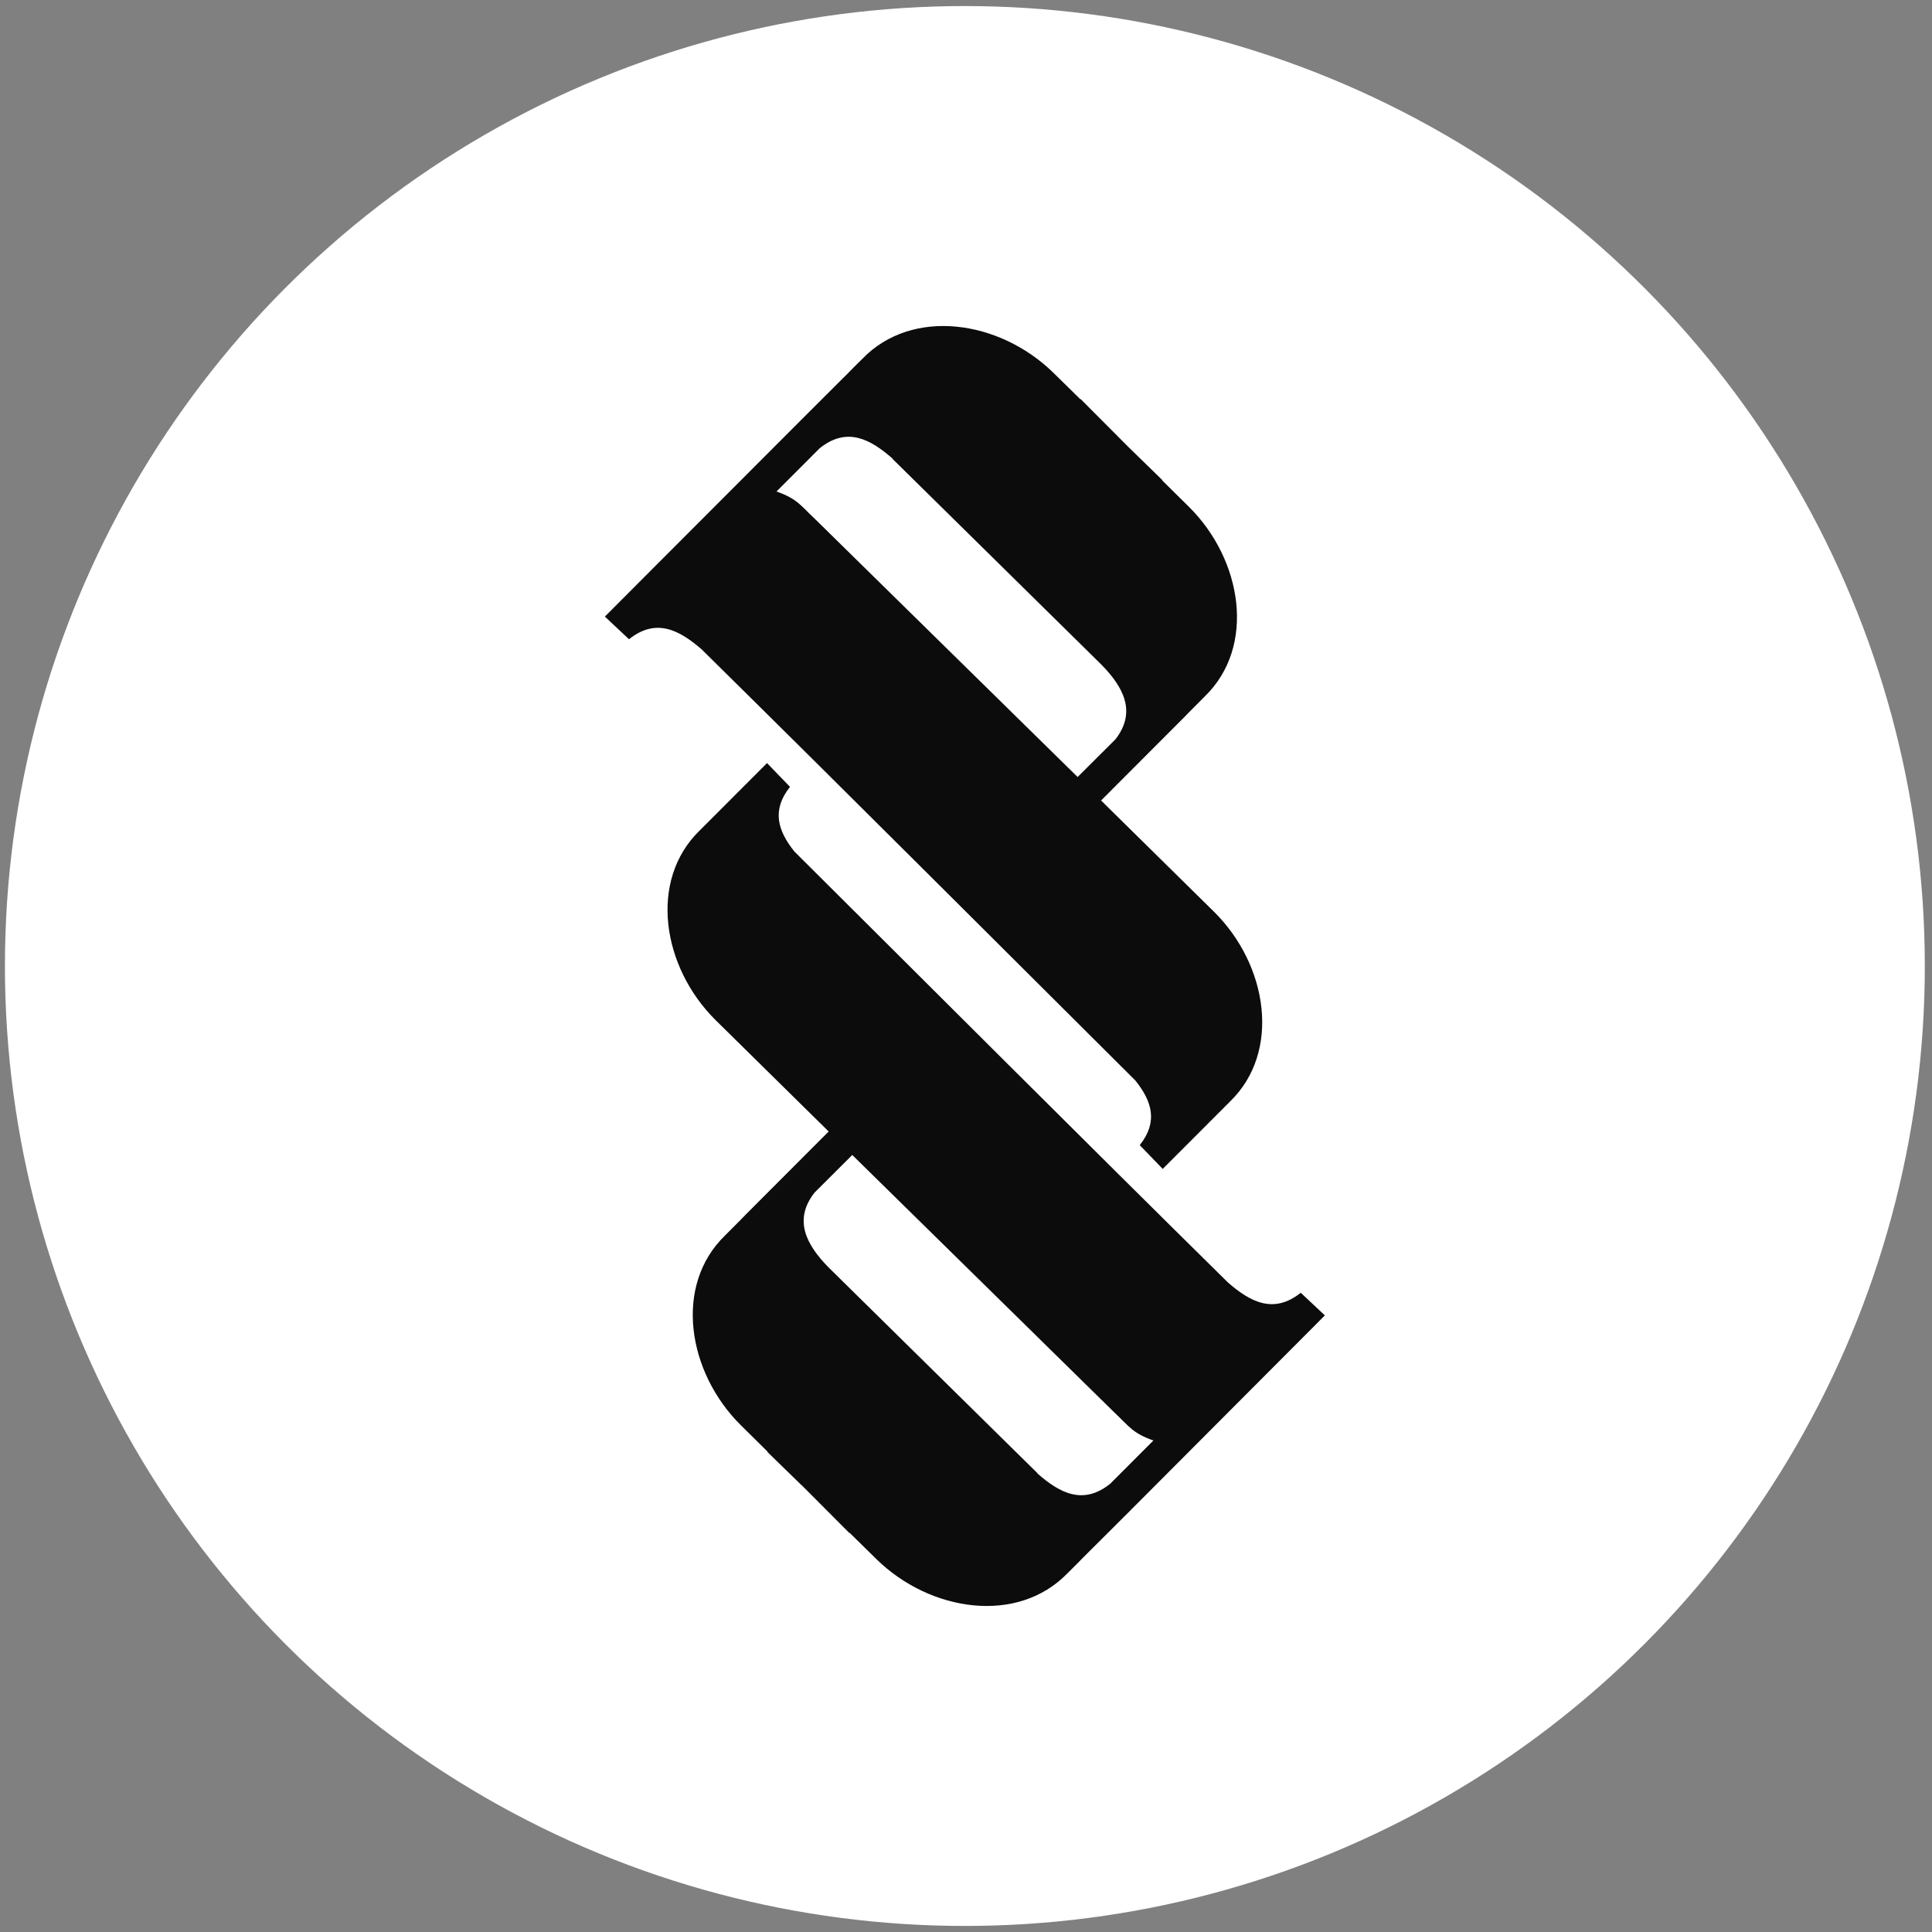
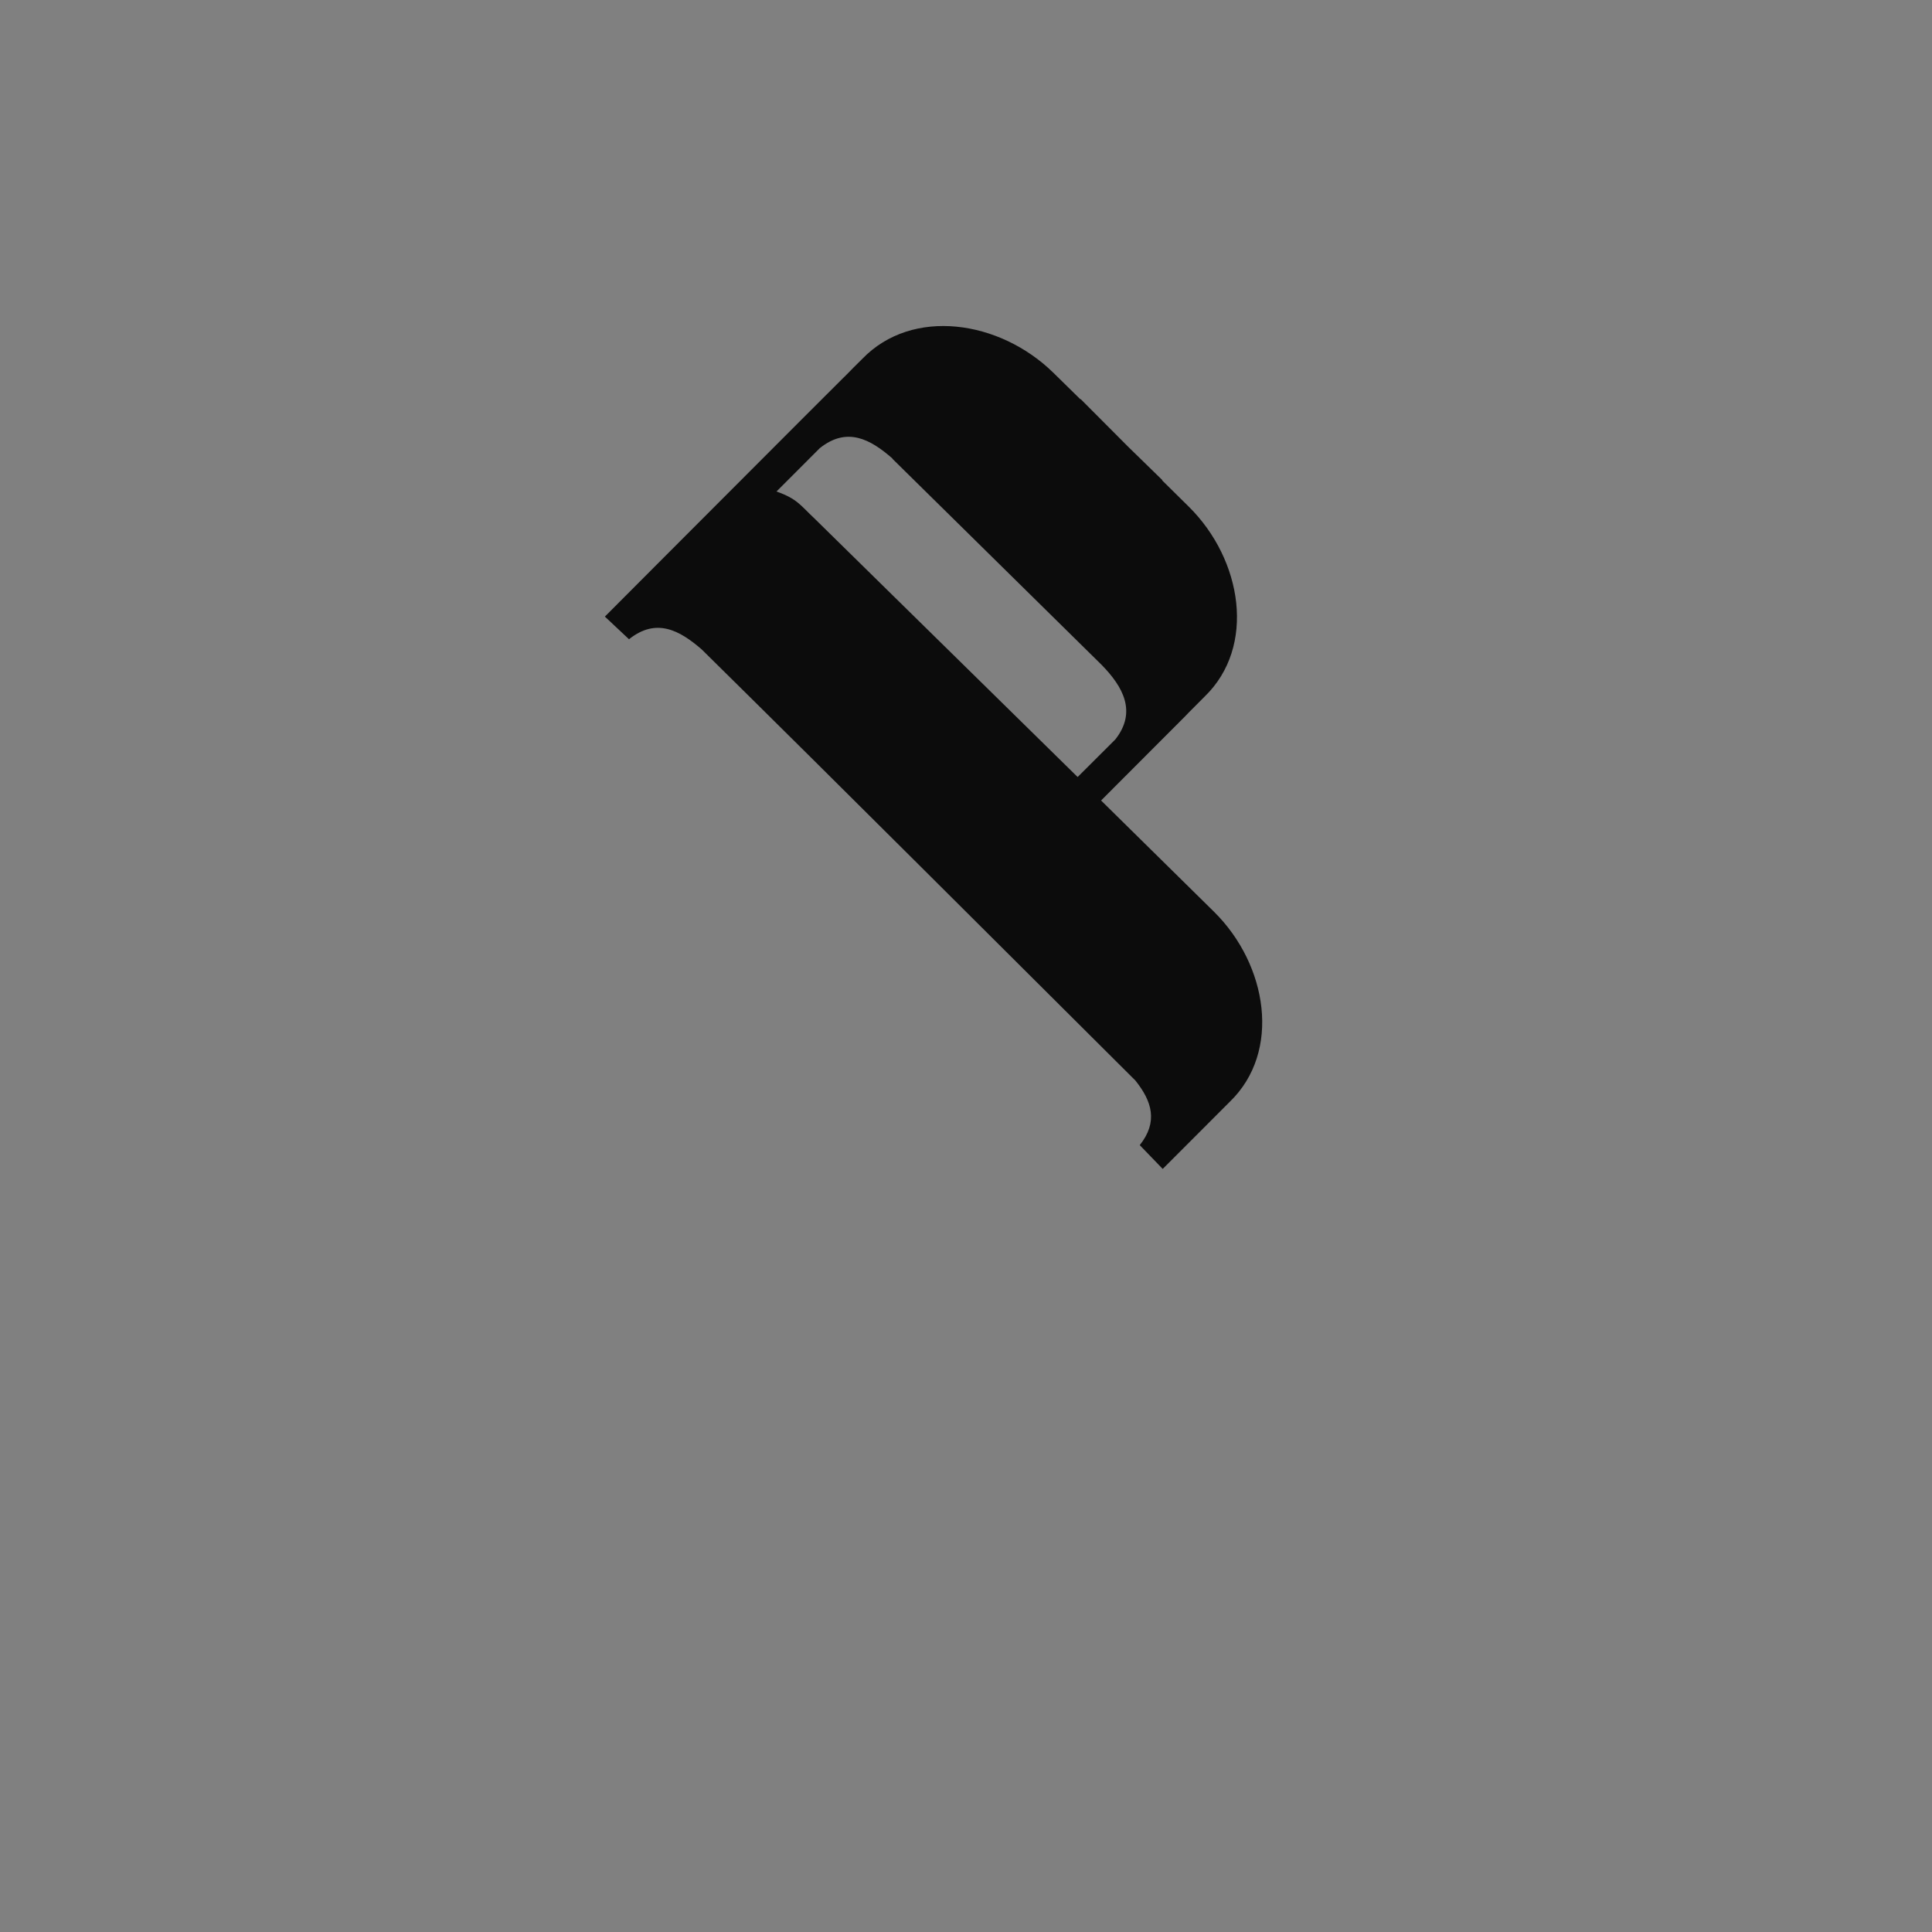
<svg xmlns="http://www.w3.org/2000/svg" width="60" height="60" viewBox="0 0 60 60" fill="none">
  <rect x="0" y="0" width="60" height="60" fill="#808080" stroke="none" />
  <g id="Group 10">
-     <circle id="Ellipse 1" cx="29.965" cy="30" r="29.812" fill="white" />
    <g id="Group 9">
-       <path id="Vector" fill-rule="evenodd" clip-rule="evenodd" d="M27.719 14.242C27.027 13.635 26.304 13.245 25.459 13.918L24.115 15.264C24.767 15.496 24.853 15.689 25.322 16.129L33.467 24.131L34.638 22.963C35.315 22.103 34.872 21.324 34.215 20.651L27.714 14.247L27.719 14.242ZM35.045 13.883L33.563 12.396H33.548L32.718 11.581C31.049 9.942 28.335 9.538 26.783 11.141L26.508 11.414L26.289 11.637L26.156 11.768L24.909 13.013L20.475 17.454L18.785 19.149L19.534 19.852C20.378 19.179 21.101 19.568 21.794 20.17C26.299 24.612 30.774 29.093 35.259 33.555C35.778 34.203 35.971 34.84 35.396 35.563L36.109 36.302L38.196 34.213C39.799 32.66 39.367 29.963 37.707 28.32L34.195 24.86L36.786 22.265L36.918 22.128L37.412 21.632C39.016 20.079 38.583 17.383 36.923 15.739L36.093 14.92V14.905L35.045 13.883Z" fill="#0C0C0C" />
-       <path id="Vector_2" fill-rule="evenodd" clip-rule="evenodd" d="M32.216 45.758C32.908 46.365 33.631 46.755 34.476 46.082L35.82 44.736C35.168 44.504 35.082 44.311 34.613 43.871L26.468 35.869L25.297 37.037C24.62 37.897 25.063 38.676 25.72 39.349L32.221 45.753L32.216 45.758ZM24.89 46.117L26.372 47.604H26.387L27.217 48.419C28.886 50.058 31.6 50.462 33.152 48.859L33.427 48.586L33.646 48.363L33.778 48.231L35.026 46.987L39.455 42.546L41.145 40.851L40.396 40.148C39.551 40.821 38.828 40.431 38.136 39.83C33.631 35.388 29.156 30.906 24.671 26.445C24.152 25.797 23.959 25.16 24.534 24.437L23.821 23.698L21.734 25.787C20.13 27.34 20.563 30.036 22.223 31.68L25.735 35.14L23.144 37.735L23.012 37.872L22.518 38.368C20.914 39.92 21.347 42.617 23.007 44.261L23.836 45.08V45.095L24.885 46.117H24.89Z" fill="#0C0C0C" />
+       <path id="Vector" fill-rule="evenodd" clip-rule="evenodd" d="M27.719 14.242C27.027 13.635 26.304 13.245 25.459 13.918L24.115 15.264C24.767 15.496 24.853 15.689 25.322 16.129L33.467 24.131L34.638 22.963C35.315 22.103 34.872 21.324 34.215 20.651L27.714 14.247L27.719 14.242ZM35.045 13.883L33.563 12.396H33.548L32.718 11.581C31.049 9.942 28.335 9.538 26.783 11.141L26.508 11.414L26.289 11.637L26.156 11.768L24.909 13.013L20.475 17.454L18.785 19.149L19.534 19.852C20.378 19.179 21.101 19.568 21.794 20.17C26.299 24.612 30.774 29.093 35.259 33.555C35.778 34.203 35.971 34.84 35.396 35.563L36.109 36.302L38.196 34.213C39.799 32.66 39.367 29.963 37.707 28.32L34.195 24.86L36.786 22.265L36.918 22.128L37.412 21.632C39.016 20.079 38.583 17.383 36.923 15.739L36.093 14.92V14.905Z" fill="#0C0C0C" />
    </g>
  </g>
</svg>